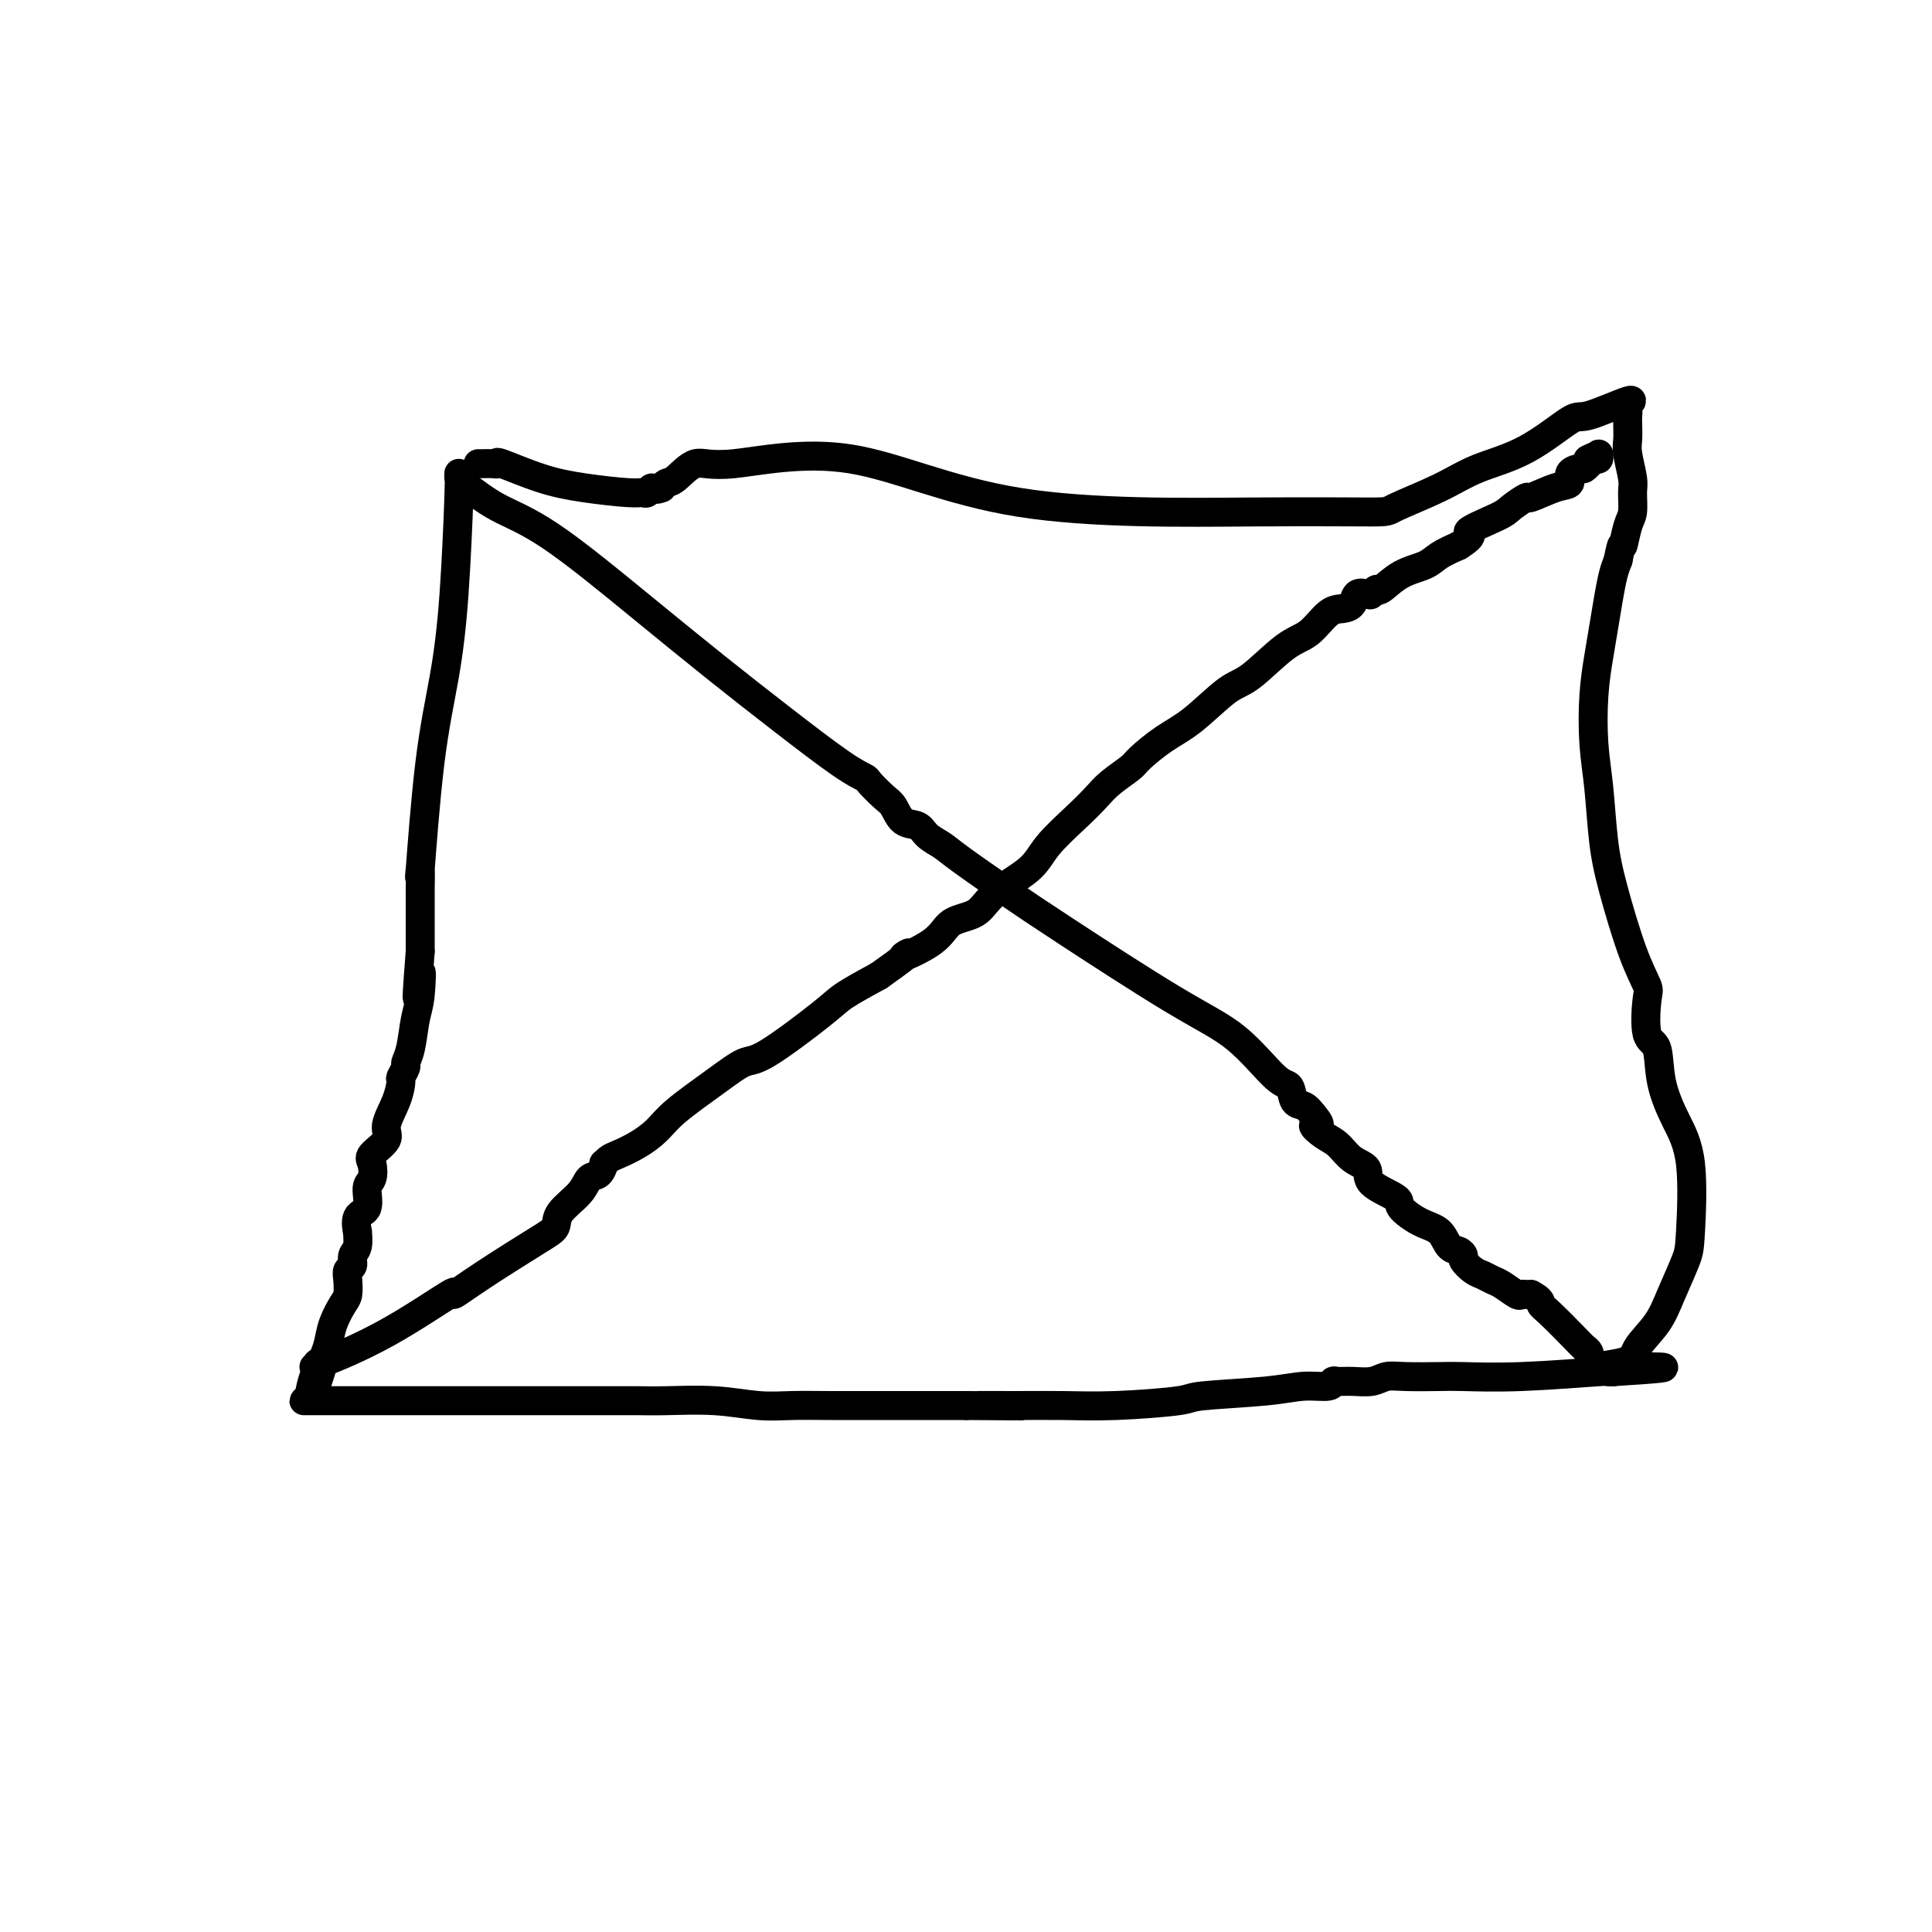
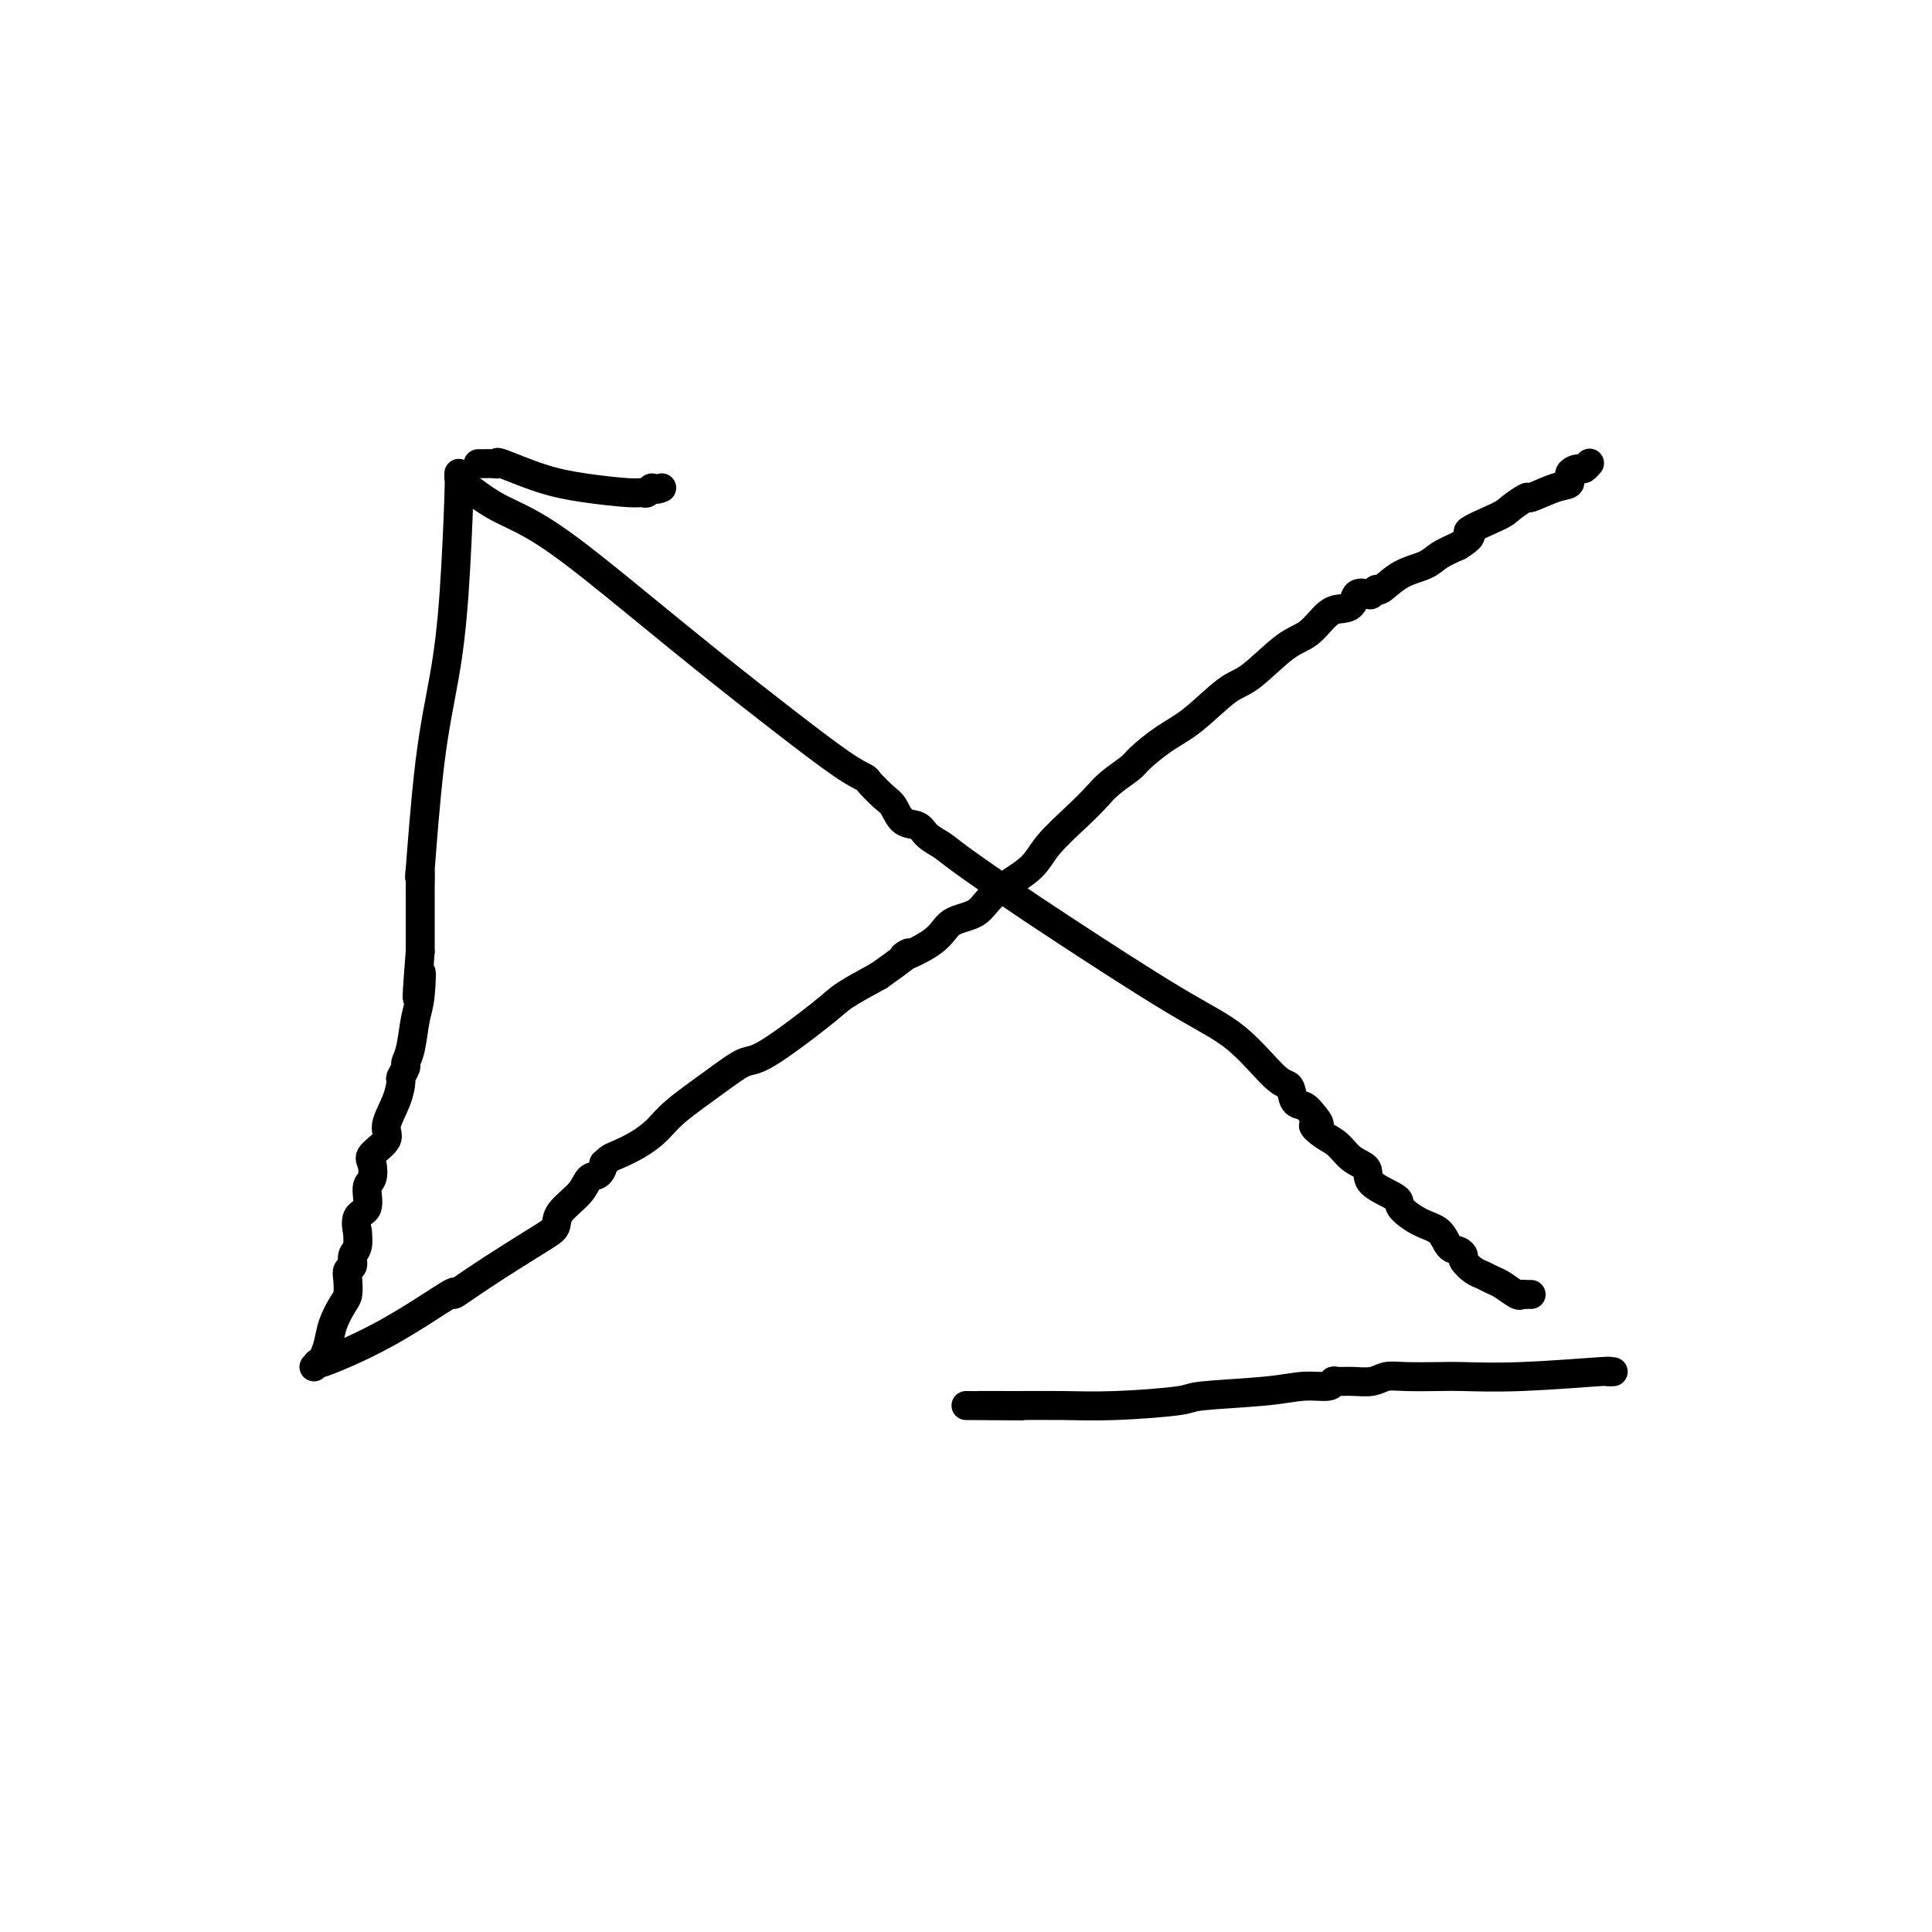
<svg xmlns="http://www.w3.org/2000/svg" viewBox="0 0 400 400" version="1.1">
  <g fill="none" stroke="#000000" stroke-width="6" stroke-linecap="round" stroke-linejoin="round">
    <path d="M95,98c-0.019,0.465 -0.039,0.929 0,1c0.039,0.071 0.136,-0.252 0,4c-0.136,4.252 -0.506,13.078 -1,20c-0.494,6.922 -1.113,11.941 -2,17c-0.887,5.059 -2.041,10.160 -3,18c-0.959,7.840 -1.721,18.419 -2,22c-0.279,3.581 -0.075,0.165 0,0c0.075,-0.165 0.020,2.922 0,4c-0.020,1.078 -0.005,0.146 0,0c0.005,-0.146 0.001,0.494 0,2c-0.001,1.506 -0.000,3.878 0,5c0.000,1.122 0.000,0.994 0,1c-0.000,0.006 -0.000,0.144 0,1c0.000,0.856 0.000,2.428 0,4" />
    <path d="M87,197c-1.251,16.264 -0.378,7.423 0,5c0.378,-2.423 0.260,1.573 0,4c-0.260,2.427 -0.662,3.284 -1,5c-0.338,1.716 -0.612,4.289 -1,6c-0.388,1.711 -0.890,2.560 -1,3c-0.110,0.440 0.172,0.470 0,1c-0.172,0.530 -0.800,1.558 -1,2c-0.200,0.442 0.026,0.296 0,1c-0.026,0.704 -0.305,2.256 -1,4c-0.695,1.744 -1.807,3.679 -2,5c-0.193,1.321 0.532,2.028 0,3c-0.532,0.972 -2.323,2.208 -3,3c-0.677,0.792 -0.242,1.141 0,2c0.242,0.859 0.289,2.228 0,3c-0.289,0.772 -0.915,0.947 -1,2c-0.085,1.053 0.371,2.986 0,4c-0.371,1.014 -1.567,1.111 -2,2c-0.433,0.889 -0.101,2.571 0,3c0.101,0.429 -0.029,-0.394 0,0c0.029,0.394 0.218,2.005 0,3c-0.218,0.995 -0.842,1.373 -1,2c-0.158,0.627 0.152,1.503 0,2c-0.152,0.497 -0.765,0.614 -1,1c-0.235,0.386 -0.090,1.040 0,2c0.090,0.960 0.126,2.224 0,3c-0.126,0.776 -0.415,1.064 -1,2c-0.585,0.936 -1.465,2.521 -2,4c-0.535,1.479 -0.724,2.851 -1,4c-0.276,1.149 -0.638,2.074 -1,3" />
-     <path d="M67,281c-2.736,10.006 -0.574,3.021 0,1c0.574,-2.021 -0.438,0.923 -1,2c-0.562,1.077 -0.672,0.289 -1,1c-0.328,0.711 -0.872,2.923 -1,4c-0.128,1.077 0.161,1.021 0,1c-0.161,-0.021 -0.774,-0.006 -1,0c-0.226,0.006 -0.067,0.001 1,0c1.067,-0.001 3.043,-0.000 5,0c1.957,0.000 3.896,0.000 9,0c5.104,-0.000 13.372,-0.000 19,0c5.628,0.000 8.615,-0.000 12,0c3.385,0.000 7.166,0.000 10,0c2.834,-0.000 4.719,-0.001 6,0c1.281,0.001 1.958,0.004 3,0c1.042,-0.004 2.450,-0.015 4,0c1.550,0.015 3.242,0.057 6,0c2.758,-0.057 6.583,-0.211 10,0c3.417,0.211 6.425,0.789 9,1c2.575,0.211 4.716,0.057 7,0c2.284,-0.057 4.711,-0.015 8,0c3.289,0.015 7.439,0.004 10,0c2.561,-0.004 3.532,-0.001 5,0c1.468,0.001 3.434,0.000 5,0c1.566,-0.000 2.733,-0.000 4,0c1.267,0.000 2.633,0.000 4,0" />
    <path d="M200,291c20.937,0.154 7.779,0.038 4,0c-3.779,-0.038 1.821,0.001 6,0c4.179,-0.001 6.938,-0.041 10,0c3.062,0.041 6.428,0.165 11,0c4.572,-0.165 10.349,-0.617 13,-1c2.651,-0.383 2.174,-0.695 5,-1c2.826,-0.305 8.955,-0.604 13,-1c4.045,-0.396 6.006,-0.891 8,-1c1.994,-0.109 4.021,0.168 5,0c0.979,-0.168 0.908,-0.781 1,-1c0.092,-0.219 0.345,-0.045 1,0c0.655,0.045 1.712,-0.041 3,0c1.288,0.041 2.807,0.207 4,0c1.193,-0.207 2.058,-0.786 3,-1c0.942,-0.214 1.960,-0.061 4,0c2.040,0.061 5.103,0.030 7,0c1.897,-0.030 2.630,-0.061 5,0c2.370,0.061 6.378,0.212 12,0c5.622,-0.212 12.860,-0.788 16,-1c3.140,-0.212 2.183,-0.061 2,0c-0.183,0.061 0.409,0.030 1,0" />
-     <path d="M334,284c20.642,-1.281 5.249,-0.983 0,-1c-5.249,-0.017 -0.352,-0.350 2,-1c2.352,-0.650 2.160,-1.617 3,-3c0.840,-1.383 2.711,-3.183 4,-5c1.289,-1.817 1.997,-3.652 3,-6c1.003,-2.348 2.300,-5.209 3,-7c0.700,-1.791 0.802,-2.512 1,-6c0.198,-3.488 0.490,-9.745 0,-14c-0.490,-4.255 -1.764,-6.510 -3,-9c-1.236,-2.490 -2.434,-5.217 -3,-8c-0.566,-2.783 -0.499,-5.623 -1,-7c-0.501,-1.377 -1.569,-1.293 -2,-3c-0.431,-1.707 -0.224,-5.207 0,-7c0.224,-1.793 0.463,-1.881 0,-3c-0.463,-1.119 -1.630,-3.271 -3,-7c-1.370,-3.729 -2.942,-9.037 -4,-13c-1.058,-3.963 -1.601,-6.582 -2,-10c-0.399,-3.418 -0.654,-7.634 -1,-11c-0.346,-3.366 -0.783,-5.883 -1,-9c-0.217,-3.117 -0.213,-6.834 0,-10c0.213,-3.166 0.634,-5.782 1,-8c0.366,-2.218 0.675,-4.038 1,-6c0.325,-1.962 0.664,-4.067 1,-6c0.336,-1.933 0.667,-3.695 1,-5c0.333,-1.305 0.666,-2.152 1,-3" />
-     <path d="M335,116c0.956,-4.802 0.846,-2.806 1,-3c0.154,-0.194 0.573,-2.576 1,-4c0.427,-1.424 0.860,-1.889 1,-3c0.140,-1.111 -0.015,-2.867 0,-4c0.015,-1.133 0.200,-1.641 0,-3c-0.200,-1.359 -0.785,-3.569 -1,-5c-0.215,-1.431 -0.060,-2.084 0,-3c0.060,-0.916 0.023,-2.095 0,-3c-0.023,-0.905 -0.034,-1.537 0,-2c0.034,-0.463 0.114,-0.756 0,-1c-0.114,-0.244 -0.420,-0.438 0,-1c0.420,-0.562 1.566,-1.491 0,-1c-1.566,0.491 -5.845,2.402 -8,3c-2.155,0.598 -2.186,-0.117 -4,1c-1.814,1.117 -5.411,4.065 -9,6c-3.589,1.935 -7.169,2.858 -10,4c-2.831,1.142 -4.912,2.504 -8,4c-3.088,1.496 -7.183,3.126 -9,4c-1.817,0.874 -1.357,0.992 -5,1c-3.643,0.008 -11.390,-0.096 -25,0c-13.610,0.096 -33.082,0.390 -48,-2c-14.918,-2.390 -25.282,-7.464 -35,-9c-9.718,-1.536 -18.789,0.467 -24,1c-5.211,0.533 -6.562,-0.404 -8,0c-1.438,0.404 -2.964,2.147 -4,3c-1.036,0.853 -1.582,0.815 -2,1c-0.418,0.185 -0.709,0.592 -1,1" />
    <path d="M137,101c-1.487,0.712 -1.704,-0.008 -2,0c-0.296,0.008 -0.672,0.744 -1,1c-0.328,0.256 -0.607,0.033 -1,0c-0.393,-0.033 -0.900,0.124 -3,0c-2.100,-0.124 -5.794,-0.531 -9,-1c-3.206,-0.469 -5.923,-1.001 -9,-2c-3.077,-0.999 -6.513,-2.464 -8,-3c-1.487,-0.536 -1.026,-0.144 -1,0c0.026,0.144 -0.385,0.039 -1,0c-0.615,-0.039 -1.435,-0.010 -2,0c-0.565,0.010 -0.876,0.003 -1,0c-0.124,-0.003 -0.062,-0.001 0,0" />
    <path d="M96,101c-0.041,-0.362 -0.082,-0.723 1,0c1.082,0.723 3.287,2.531 6,4c2.713,1.469 5.933,2.599 11,6c5.067,3.401 11.982,9.072 18,14c6.018,4.928 11.141,9.111 16,13c4.859,3.889 9.455,7.483 14,11c4.545,3.517 9.038,6.957 12,9c2.962,2.043 4.392,2.688 5,3c0.608,0.312 0.393,0.292 1,1c0.607,0.708 2.034,2.143 3,3c0.966,0.857 1.470,1.136 2,2c0.530,0.864 1.087,2.314 2,3c0.913,0.686 2.180,0.608 3,1c0.820,0.392 1.191,1.254 2,2c0.809,0.746 2.057,1.378 3,2c0.943,0.622 1.582,1.236 4,3c2.418,1.764 6.615,4.680 10,7c3.385,2.320 5.958,4.044 12,8c6.042,3.956 15.555,10.142 22,14c6.445,3.858 9.824,5.386 13,8c3.176,2.614 6.149,6.314 8,8c1.851,1.686 2.579,1.359 3,2c0.421,0.641 0.537,2.249 1,3c0.463,0.751 1.275,0.643 2,1c0.725,0.357 1.362,1.178 2,2" />
    <path d="M272,231c2.393,2.828 0.376,1.898 0,2c-0.376,0.102 0.889,1.237 2,2c1.111,0.763 2.068,1.153 3,2c0.932,0.847 1.840,2.151 3,3c1.160,0.849 2.571,1.243 3,2c0.429,0.757 -0.124,1.878 1,3c1.124,1.122 3.925,2.244 5,3c1.075,0.756 0.424,1.144 1,2c0.576,0.856 2.379,2.180 4,3c1.621,0.820 3.060,1.136 4,2c0.940,0.864 1.382,2.277 2,3c0.618,0.723 1.411,0.757 2,1c0.589,0.243 0.973,0.695 1,1c0.027,0.305 -0.303,0.462 0,1c0.303,0.538 1.241,1.458 2,2c0.759,0.542 1.341,0.705 2,1c0.659,0.295 1.396,0.720 2,1c0.604,0.280 1.075,0.415 2,1c0.925,0.585 2.303,1.621 3,2c0.697,0.379 0.713,0.102 1,0c0.287,-0.102 0.847,-0.027 1,0c0.153,0.027 -0.099,0.008 0,0c0.099,-0.008 0.550,-0.004 1,0" />
-     <path d="M317,268c2.262,1.179 1.916,1.625 2,2c0.084,0.375 0.597,0.679 2,2c1.403,1.321 3.696,3.661 5,5c1.304,1.339 1.617,1.679 2,2c0.383,0.321 0.834,0.625 1,1c0.166,0.375 0.047,0.821 0,1c-0.047,0.179 -0.024,0.089 0,0" />
    <path d="M65,283c0.598,-0.538 1.197,-1.077 1,-1c-0.197,0.077 -1.189,0.768 1,0c2.189,-0.768 7.559,-2.997 13,-6c5.441,-3.003 10.954,-6.782 13,-8c2.046,-1.218 0.625,0.125 1,0c0.375,-0.125 2.545,-1.716 6,-4c3.455,-2.284 8.196,-5.260 11,-7c2.804,-1.740 3.672,-2.244 4,-3c0.328,-0.756 0.116,-1.766 1,-3c0.884,-1.234 2.863,-2.694 4,-4c1.137,-1.306 1.432,-2.458 2,-3c0.568,-0.542 1.411,-0.473 2,-1c0.589,-0.527 0.926,-1.649 1,-2c0.074,-0.351 -0.115,0.069 0,0c0.115,-0.069 0.533,-0.627 1,-1c0.467,-0.373 0.983,-0.560 2,-1c1.017,-0.440 2.534,-1.134 4,-2c1.466,-0.866 2.881,-1.903 4,-3c1.119,-1.097 1.942,-2.254 4,-4c2.058,-1.746 5.352,-4.080 8,-6c2.648,-1.920 4.649,-3.426 6,-4c1.351,-0.574 2.053,-0.216 5,-2c2.947,-1.784 8.140,-5.711 11,-8c2.860,-2.289 3.389,-2.940 5,-4c1.611,-1.060 4.306,-2.530 7,-4" />
    <path d="M182,202c9.632,-6.817 5.213,-4.359 5,-4c-0.213,0.359 3.781,-1.379 6,-3c2.219,-1.621 2.664,-3.124 4,-4c1.336,-0.876 3.564,-1.126 5,-2c1.436,-0.874 2.079,-2.373 4,-4c1.921,-1.627 5.121,-3.383 7,-5c1.879,-1.617 2.437,-3.095 4,-5c1.563,-1.905 4.132,-4.238 6,-6c1.868,-1.762 3.037,-2.954 4,-4c0.963,-1.046 1.721,-1.946 3,-3c1.279,-1.054 3.080,-2.261 4,-3c0.920,-0.739 0.960,-1.009 2,-2c1.040,-0.991 3.082,-2.703 5,-4c1.918,-1.297 3.713,-2.180 6,-4c2.287,-1.820 5.066,-4.579 7,-6c1.934,-1.421 3.021,-1.505 5,-3c1.979,-1.495 4.849,-4.402 7,-6c2.151,-1.598 3.584,-1.886 5,-3c1.416,-1.114 2.817,-3.055 4,-4c1.183,-0.945 2.148,-0.893 3,-1c0.852,-0.107 1.591,-0.373 2,-1c0.409,-0.627 0.489,-1.615 1,-2c0.511,-0.385 1.454,-0.165 2,0c0.546,0.165 0.695,0.277 1,0c0.305,-0.277 0.766,-0.942 1,-1c0.234,-0.058 0.242,0.490 1,0c0.758,-0.490 2.265,-2.018 4,-3c1.735,-0.982 3.698,-1.418 5,-2c1.302,-0.582 1.943,-1.309 3,-2c1.057,-0.691 2.528,-1.345 4,-2" />
    <path d="M302,113c4.301,-2.686 1.555,-2.403 2,-3c0.445,-0.597 4.082,-2.076 6,-3c1.918,-0.924 2.115,-1.293 3,-2c0.885,-0.707 2.456,-1.751 3,-2c0.544,-0.249 0.062,0.297 1,0c0.938,-0.297 3.298,-1.438 5,-2c1.702,-0.562 2.747,-0.547 3,-1c0.253,-0.453 -0.286,-1.376 0,-2c0.286,-0.624 1.396,-0.951 2,-1c0.604,-0.049 0.701,0.179 1,0c0.299,-0.179 0.800,-0.765 1,-1c0.200,-0.235 0.100,-0.117 0,0" />
-     <path d="M329,96c4.132,-2.852 0.964,-1.482 0,-1c-0.964,0.482 0.278,0.078 1,0c0.722,-0.078 0.925,0.171 1,0c0.075,-0.171 0.021,-0.763 0,-1c-0.021,-0.237 -0.011,-0.118 0,0" />
  </g>
</svg>